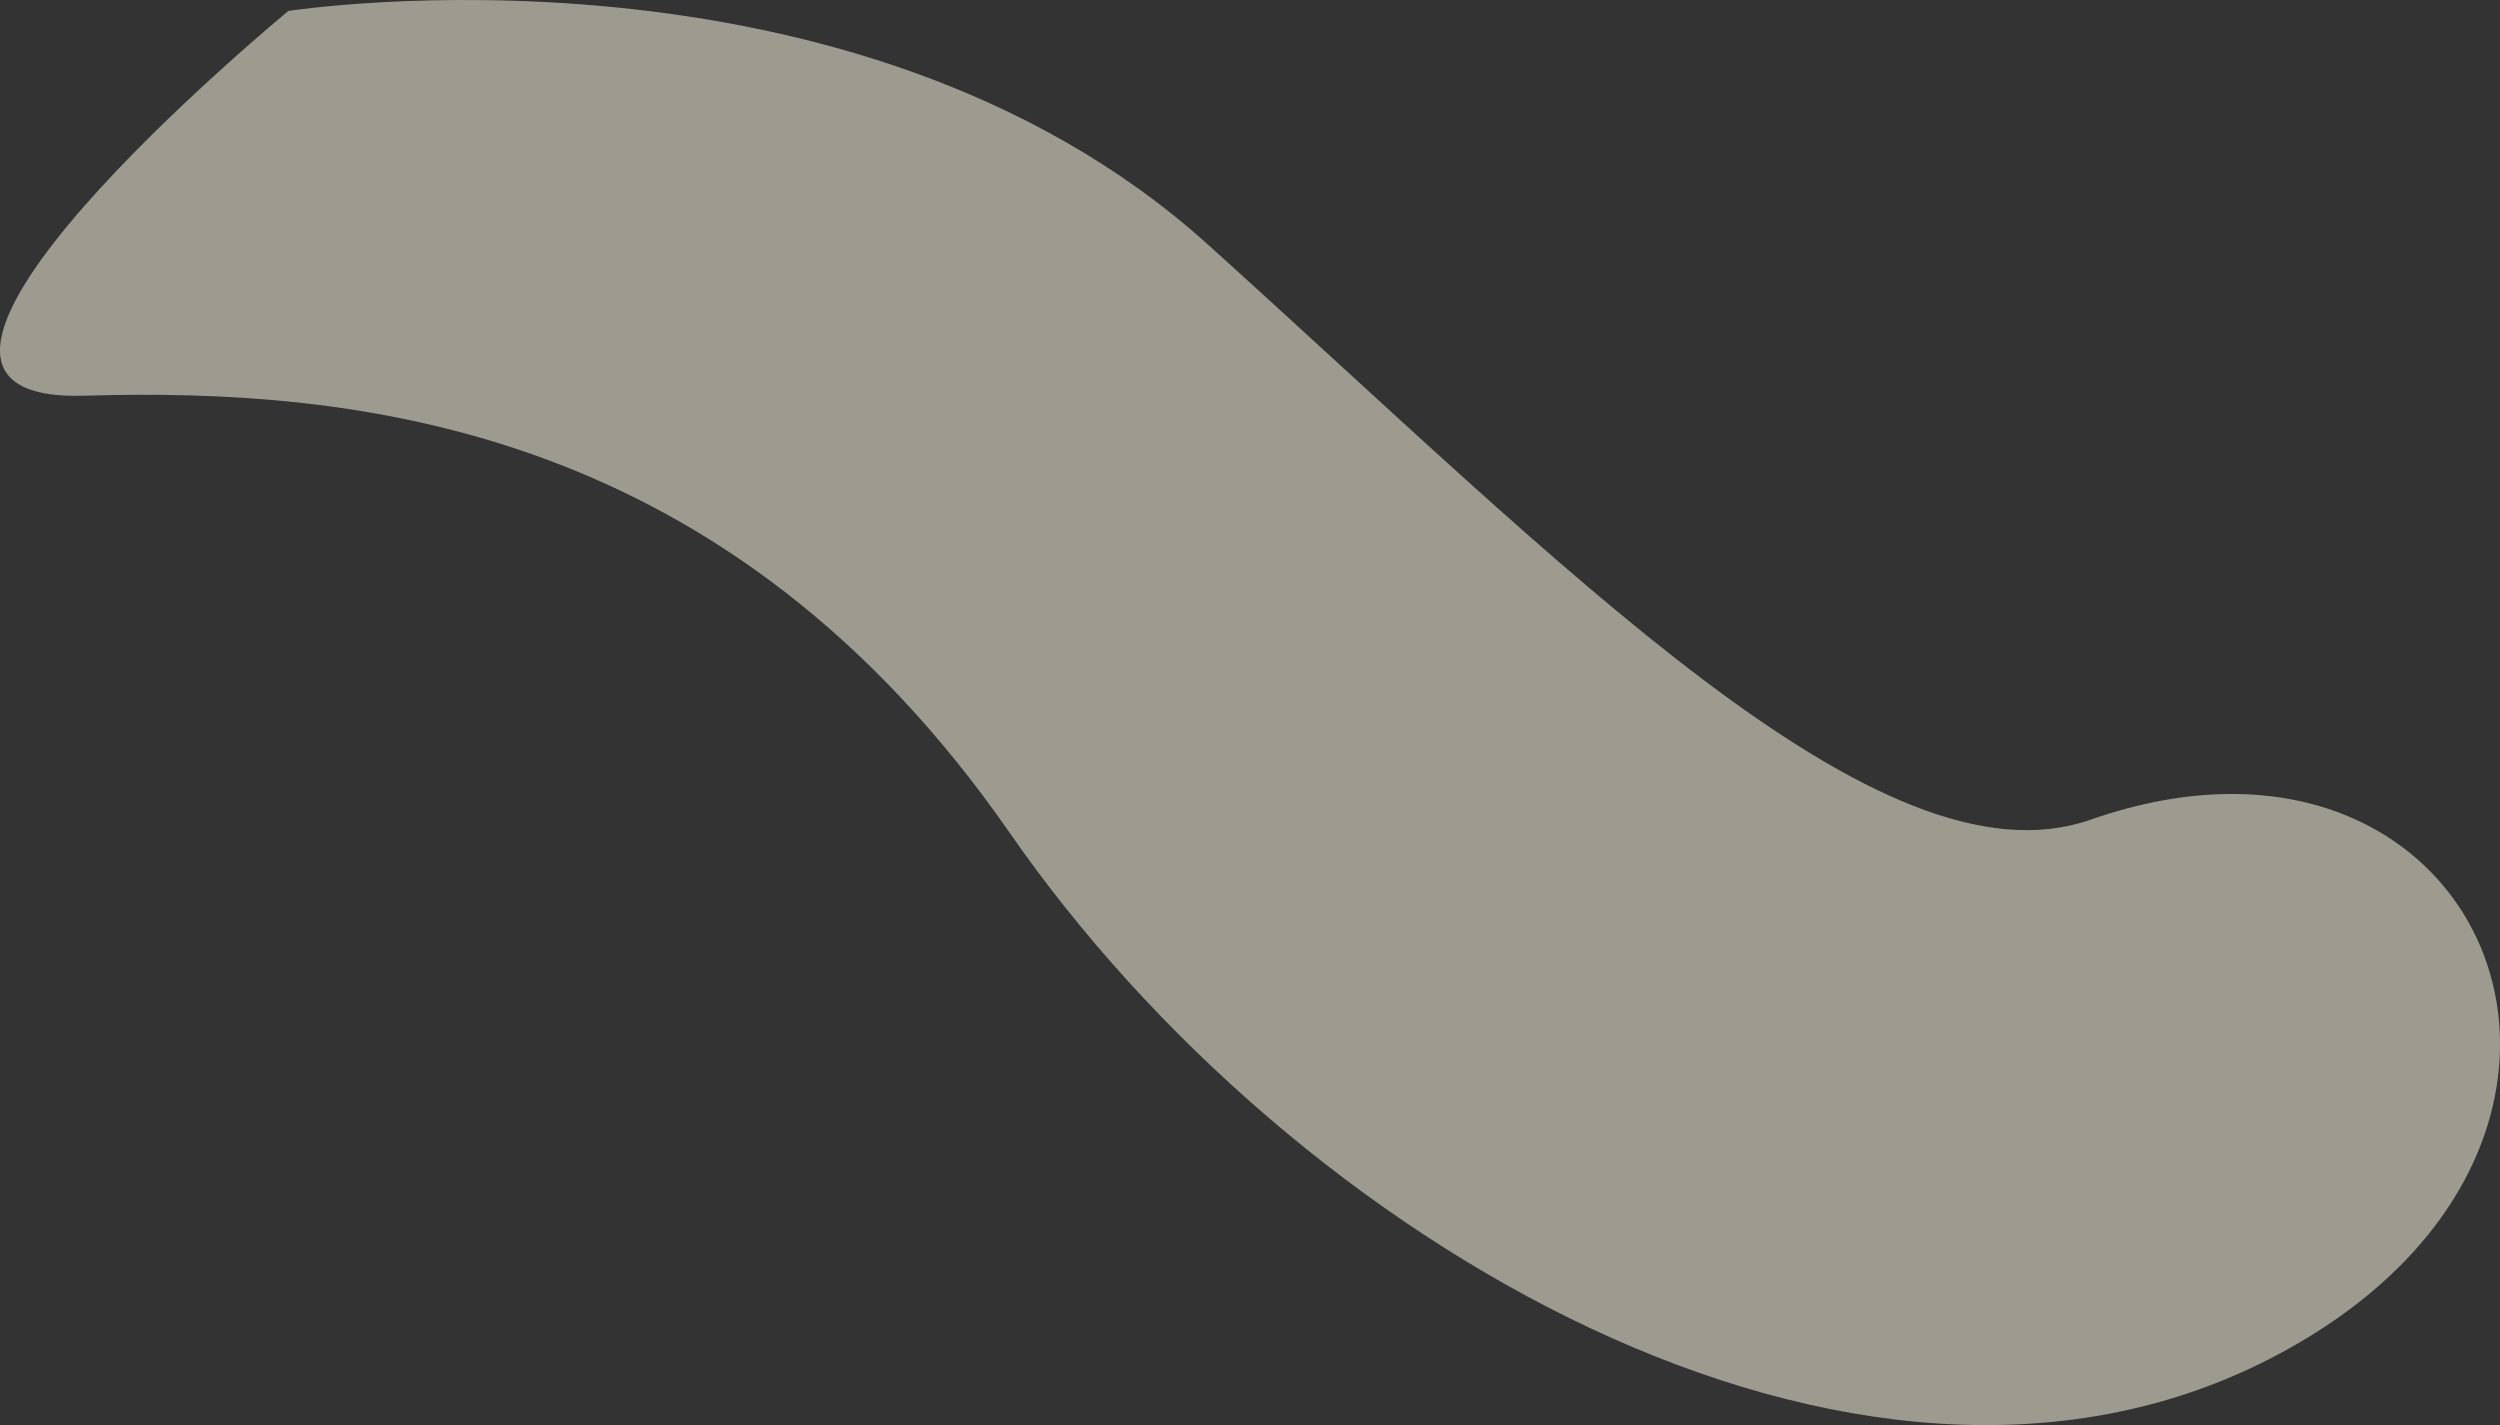
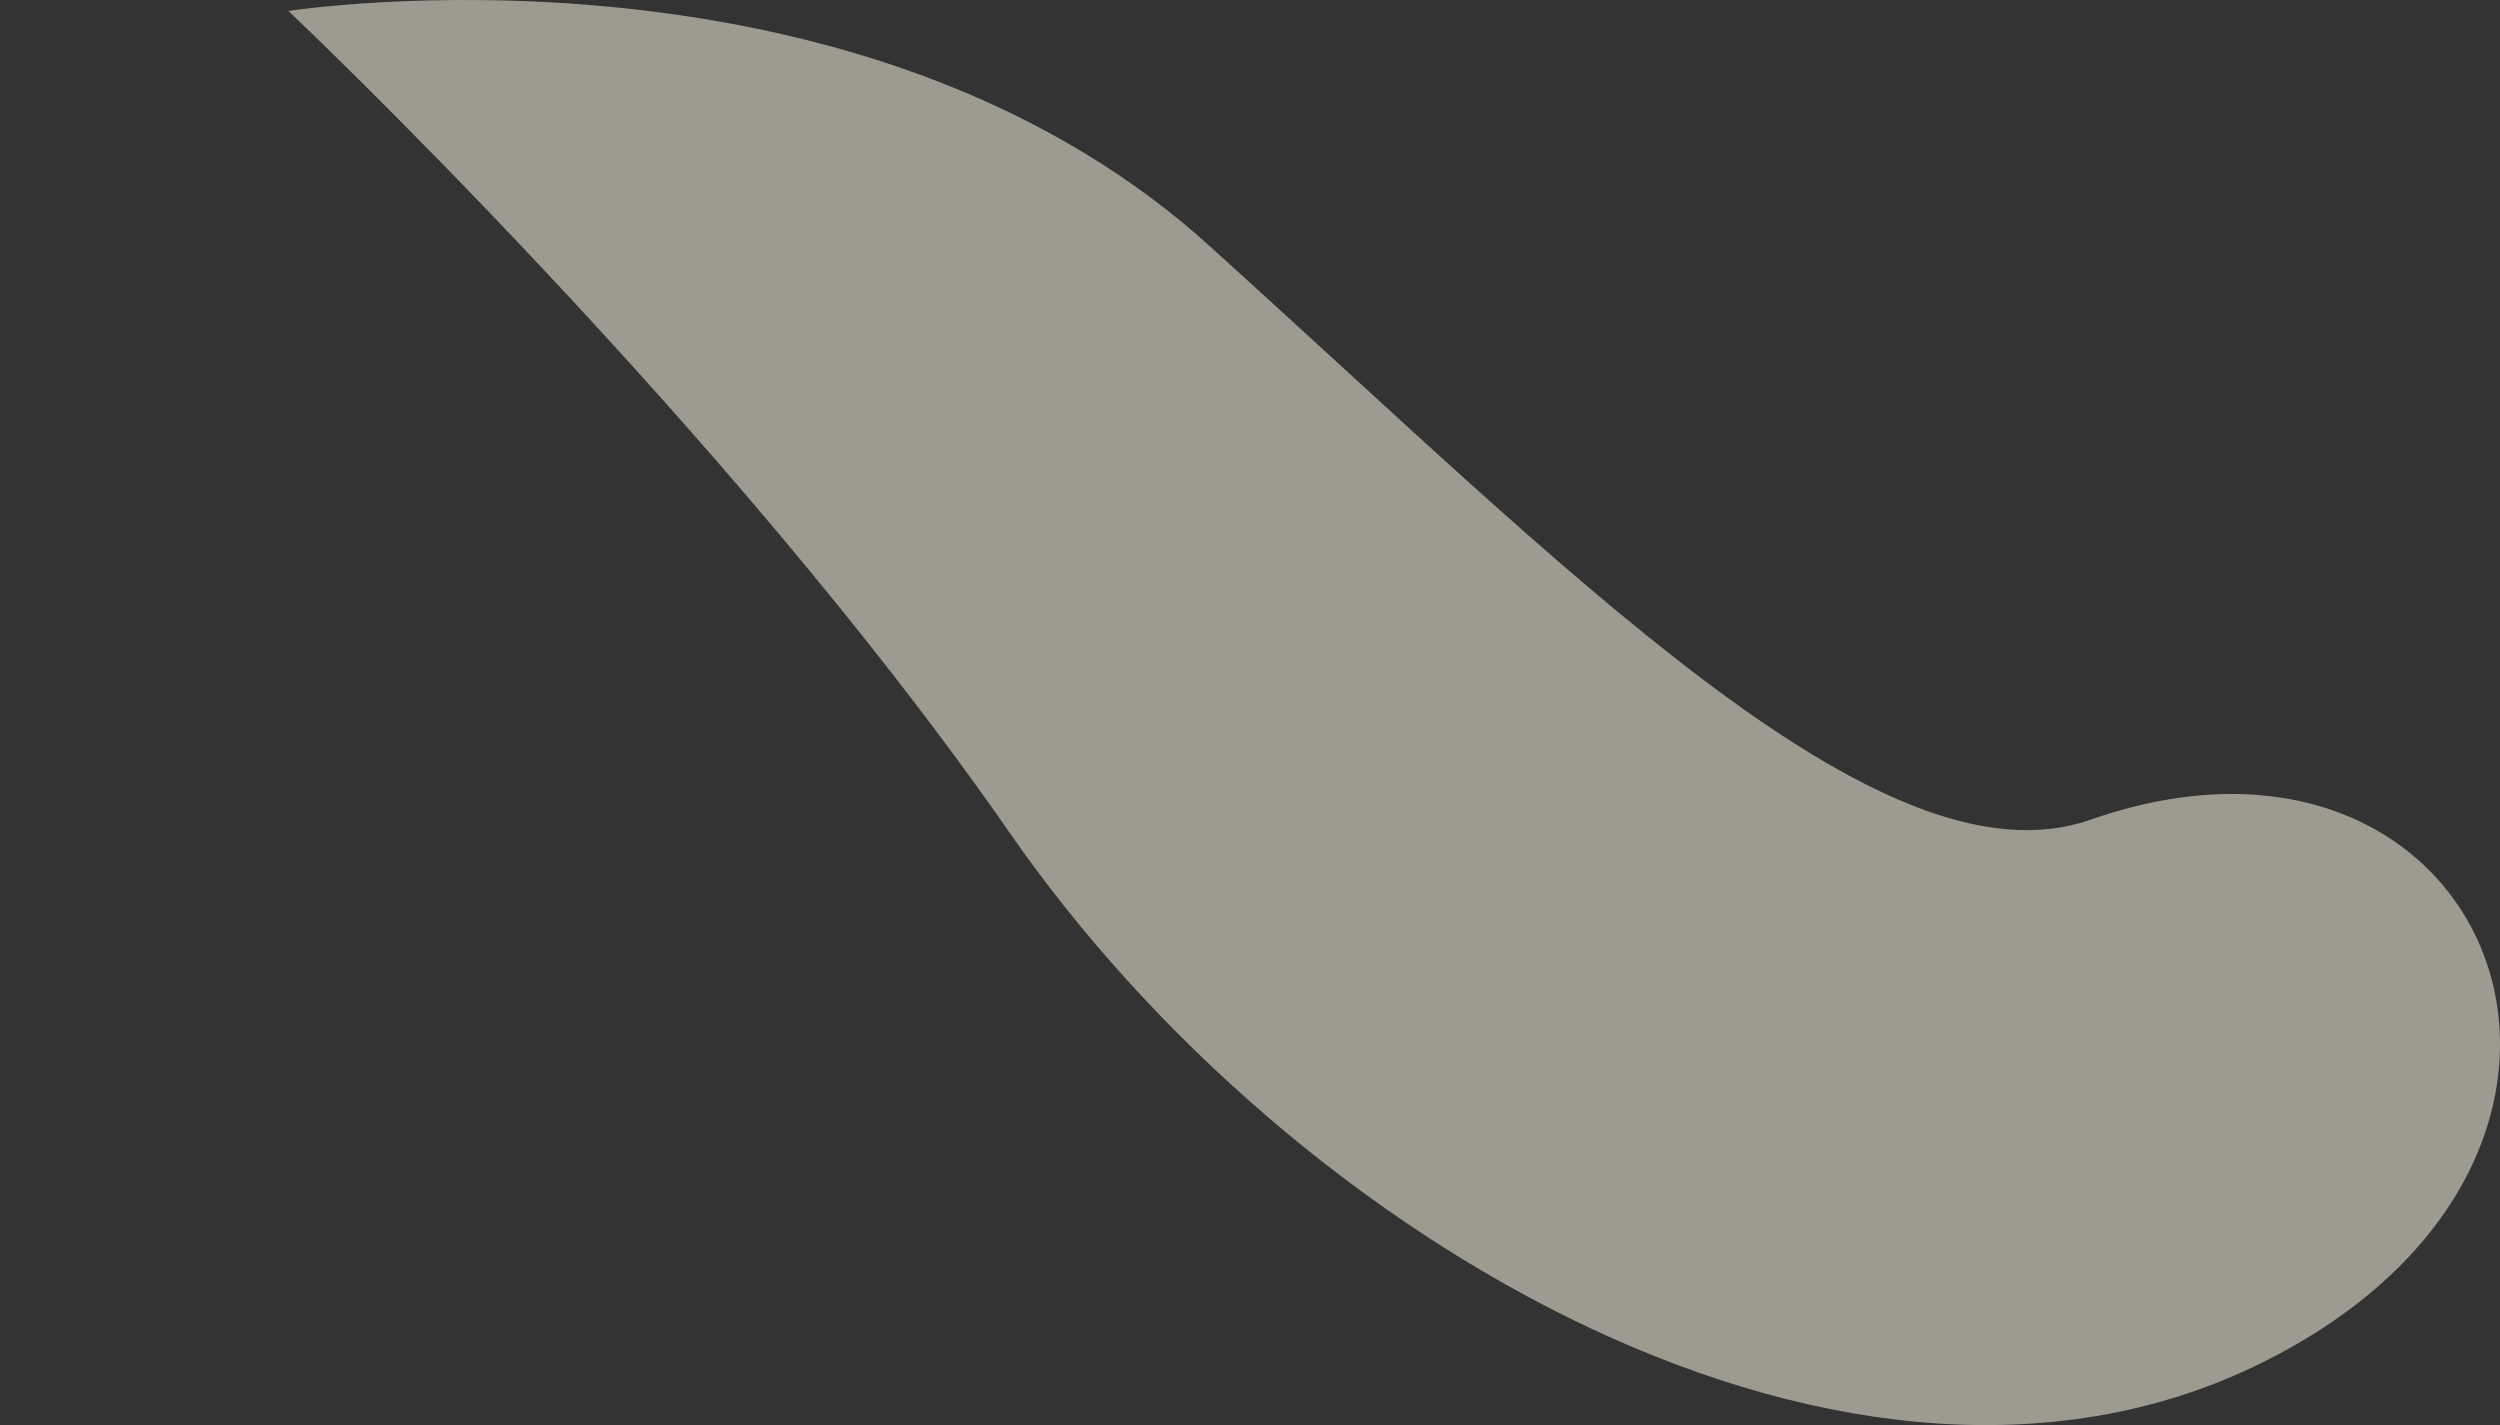
<svg xmlns="http://www.w3.org/2000/svg" width="699.592" height="398.795" viewBox="0 0 699.592 398.795">
  <rect x="0" y="0" width="699.592" height="398.795" fill="#333333" stroke="none" />
-   <path id="deco_hero_cloud-03" d="M-216.663,334.287s157.591-24.541,257.326,65.379,188.086,181.543,247,160.94c112.036-39.182,165.461,91.744,50,150.934S64.524,678.649-14.743,564.372s-182.7-124.683-259.039-122.411S-216.663,334.287-216.663,334.287Z" transform="translate(297.36 -331.227)" fill="#f9f2de" opacity="0.54" />
+   <path id="deco_hero_cloud-03" d="M-216.663,334.287s157.591-24.541,257.326,65.379,188.086,181.543,247,160.94c112.036-39.182,165.461,91.744,50,150.934S64.524,678.649-14.743,564.372S-216.663,334.287-216.663,334.287Z" transform="translate(297.36 -331.227)" fill="#f9f2de" opacity="0.54" />
</svg>